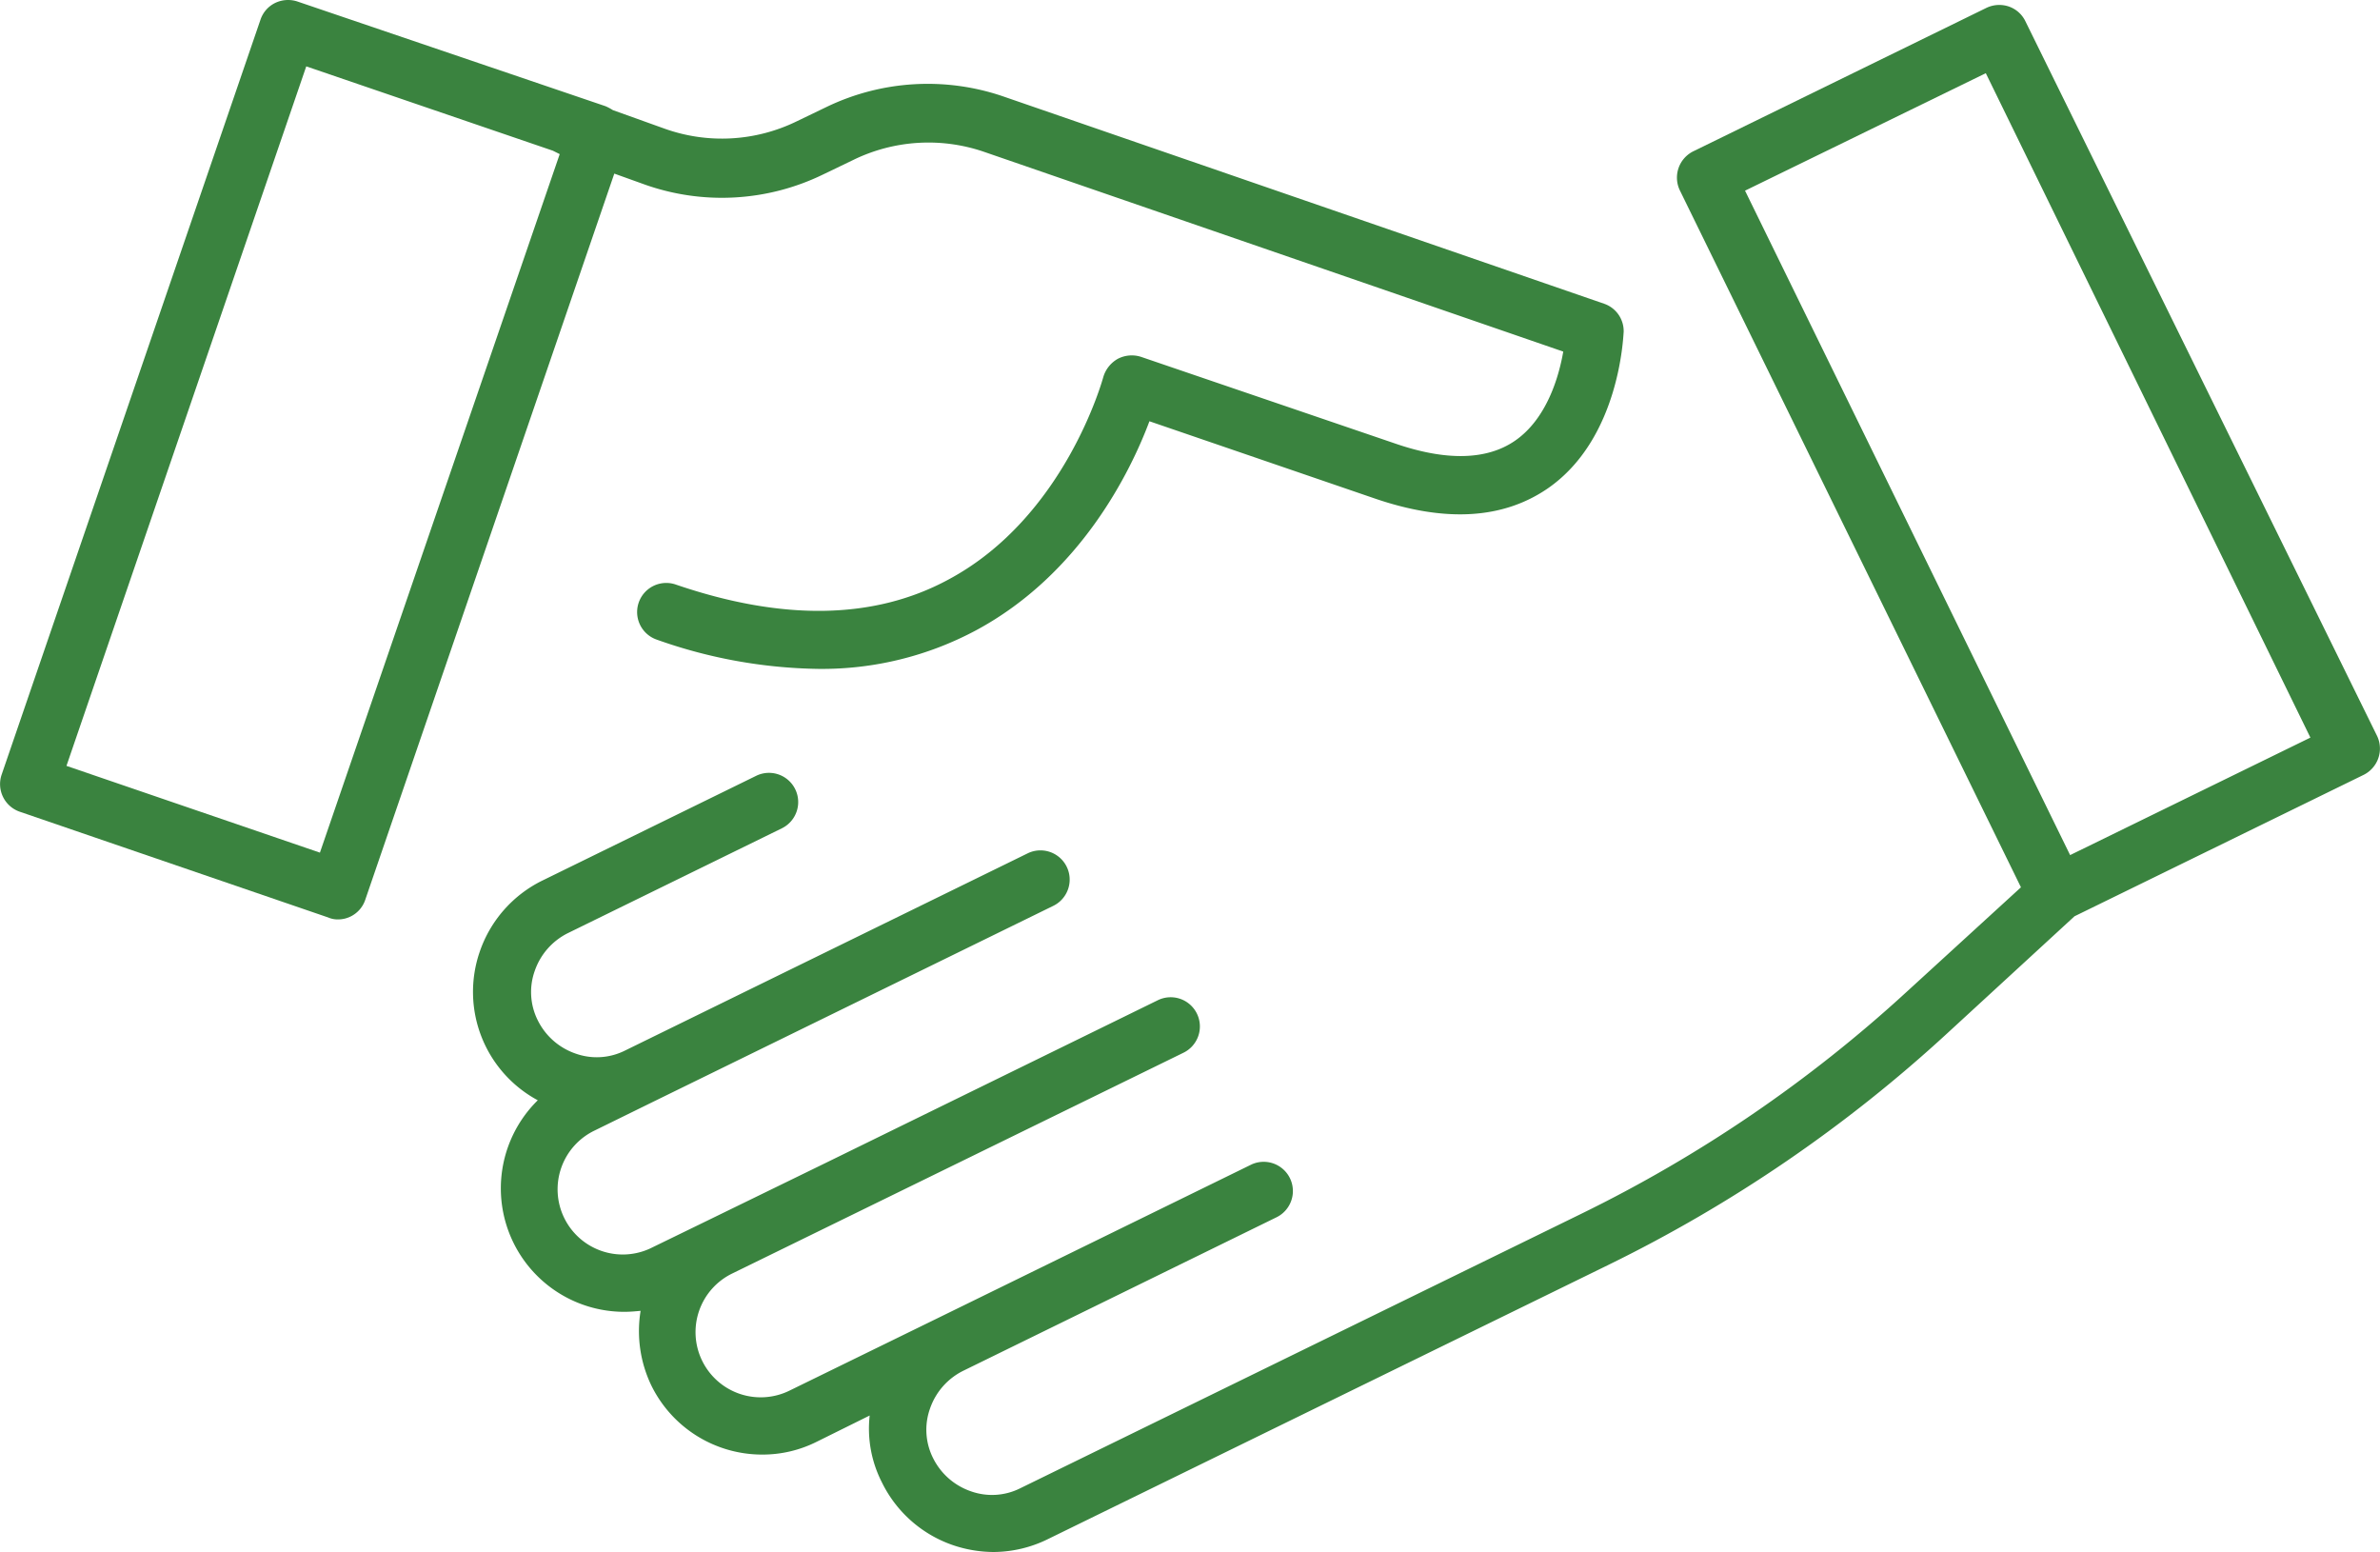
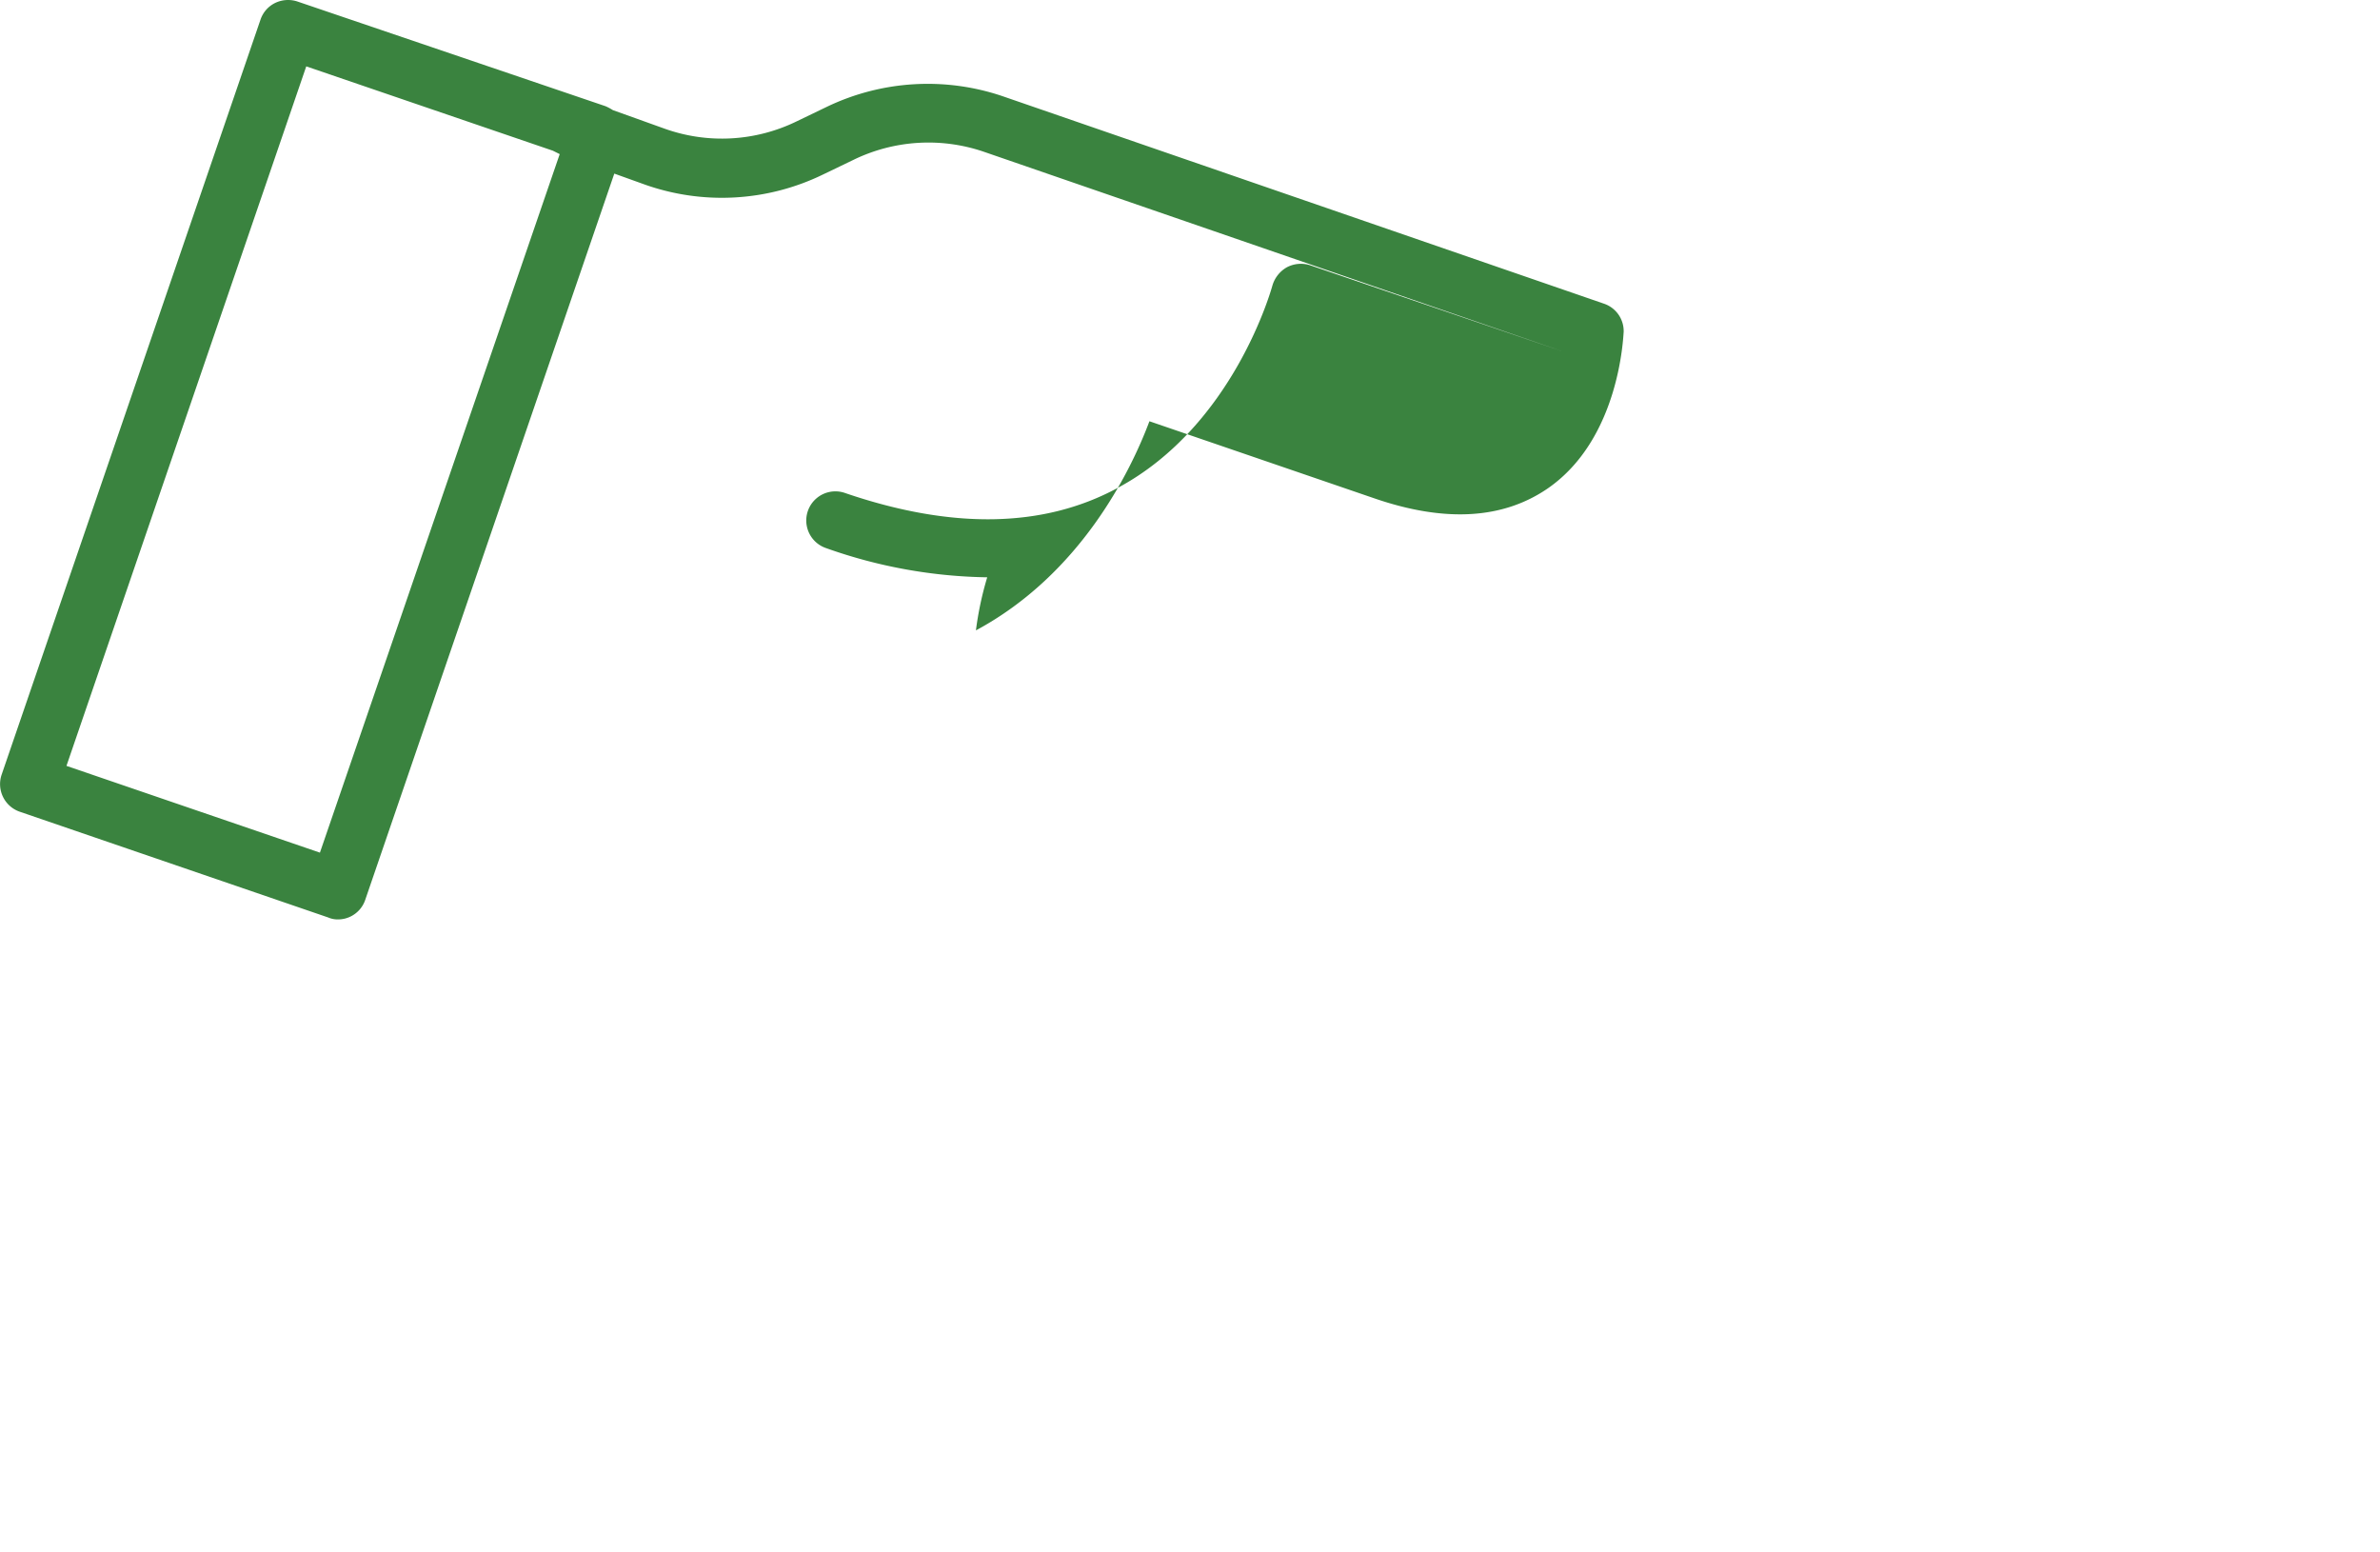
<svg xmlns="http://www.w3.org/2000/svg" id="グループ化_55" data-name="グループ化 55" width="130.836" height="85.313" viewBox="0 0 130.836 85.313">
  <g id="グループ化_27" data-name="グループ化 27" transform="translate(0 0)">
    <g id="グループ化_26" data-name="グループ化 26" transform="translate(0 0)">
-       <path id="パス_11" data-name="パス 11" d="M88.187,101.648,55.1,90.234a12.815,12.815,0,0,0-9.646.589l-1.661.8a9.367,9.367,0,0,1-7.261.4l-2.84-1.018a2.929,2.929,0,0,0-.4-.214L16.354,85.036a1.637,1.637,0,0,0-1.232.08,1.585,1.585,0,0,0-.8.911L.09,127.53a1.606,1.606,0,0,0,.991,2.036l16.96,5.814a1.277,1.277,0,0,0,.536.107,1.563,1.563,0,0,0,.7-.161,1.585,1.585,0,0,0,.8-.911L33.77,94.494l1.715.616a12.712,12.712,0,0,0,9.753-.563l1.661-.8a9.414,9.414,0,0,1,7.181-.455l31.857,10.985c-.241,1.393-.911,3.7-2.653,4.9-1.554,1.072-3.8,1.125-6.645.134l-13.906-4.742a1.655,1.655,0,0,0-1.286.107,1.7,1.7,0,0,0-.8,1.018c-.027.08-2.09,7.69-8.52,11.119-4.073,2.2-9.11,2.277-14.978.268a1.6,1.6,0,1,0-1.045,3.028,27.544,27.544,0,0,0,8.869,1.608A17.943,17.943,0,0,0,53.65,119.6c5.734-3.081,8.494-8.708,9.538-11.494l12.352,4.233c3.885,1.34,7.073,1.152,9.538-.536,3.965-2.733,4.153-8.36,4.18-8.6A1.594,1.594,0,0,0,88.187,101.648Zm-70.6,30.169L3.654,127.048,16.836,88.6l13.557,4.635.322.161.054.027Z" transform="translate(0 -84.952)" fill="#3a833f" />
+       <path id="パス_11" data-name="パス 11" d="M88.187,101.648,55.1,90.234a12.815,12.815,0,0,0-9.646.589l-1.661.8a9.367,9.367,0,0,1-7.261.4l-2.84-1.018a2.929,2.929,0,0,0-.4-.214L16.354,85.036a1.637,1.637,0,0,0-1.232.08,1.585,1.585,0,0,0-.8.911L.09,127.53a1.606,1.606,0,0,0,.991,2.036l16.96,5.814a1.277,1.277,0,0,0,.536.107,1.563,1.563,0,0,0,.7-.161,1.585,1.585,0,0,0,.8-.911L33.77,94.494l1.715.616a12.712,12.712,0,0,0,9.753-.563l1.661-.8a9.414,9.414,0,0,1,7.181-.455l31.857,10.985l-13.906-4.742a1.655,1.655,0,0,0-1.286.107,1.7,1.7,0,0,0-.8,1.018c-.027.08-2.09,7.69-8.52,11.119-4.073,2.2-9.11,2.277-14.978.268a1.6,1.6,0,1,0-1.045,3.028,27.544,27.544,0,0,0,8.869,1.608A17.943,17.943,0,0,0,53.65,119.6c5.734-3.081,8.494-8.708,9.538-11.494l12.352,4.233c3.885,1.34,7.073,1.152,9.538-.536,3.965-2.733,4.153-8.36,4.18-8.6A1.594,1.594,0,0,0,88.187,101.648Zm-70.6,30.169L3.654,127.048,16.836,88.6l13.557,4.635.322.161.054.027Z" transform="translate(0 -84.952)" fill="#3a833f" />
    </g>
  </g>
  <g id="グループ化_29" data-name="グループ化 29" transform="translate(26 0.268)">
    <g id="グループ化_28" data-name="グループ化 28" transform="translate(0 0)">
-       <path id="パス_12" data-name="パス 12" d="M201.721,126.146,182.376,86.84a1.585,1.585,0,0,0-.911-.8,1.637,1.637,0,0,0-1.232.08l-16.1,7.877a1.614,1.614,0,0,0-.75,2.143l18.755,38.314-6.3,5.761A75.358,75.358,0,0,1,157.967,152.4l-30.839,15.085a3.463,3.463,0,0,1-2.733.161,3.638,3.638,0,0,1-2.063-1.822,3.463,3.463,0,0,1-.161-2.733,3.638,3.638,0,0,1,1.822-2.063l17.228-8.44a1.606,1.606,0,0,0-1.393-2.894l-16.853,8.252-8.494,4.153a3.583,3.583,0,1,1-3.162-6.43l24.757-12.111a1.606,1.606,0,1,0-1.393-2.894l-18.327,8.976-6.43,3.135-3.028,1.474a3.583,3.583,0,1,1-3.162-6.43l3.054-1.5L128.95,135.47a1.606,1.606,0,0,0-1.393-2.894l-14.227,6.966-7.931,3.885a3.463,3.463,0,0,1-2.733.161,3.638,3.638,0,0,1-2.063-1.822,3.463,3.463,0,0,1-.161-2.733,3.638,3.638,0,0,1,1.822-2.063l11.762-5.761a1.606,1.606,0,0,0-1.393-2.894l-11.762,5.761a6.812,6.812,0,0,0-3.456,3.912,6.766,6.766,0,0,0,3.188,8.172,6.787,6.787,0,0,0,4.769,11.628c.295,0,.589-.027.884-.054a6.893,6.893,0,0,0,.589,4.1,6.782,6.782,0,0,0,6.109,3.8,6.624,6.624,0,0,0,2.974-.7l2.921-1.447a6.487,6.487,0,0,0,.67,3.671,6.812,6.812,0,0,0,3.912,3.456,7.044,7.044,0,0,0,2.224.375,6.821,6.821,0,0,0,2.974-.7l30.839-15.085a78.283,78.283,0,0,0,18.621-12.727l6.993-6.43,15.888-7.77A1.614,1.614,0,0,0,201.721,126.146Zm-16.88,6.538L166.97,96.164l13.236-6.457,17.844,36.519Z" transform="translate(-97.04 -85.952)" fill="#3a833f" />
-     </g>
+       </g>
  </g>
</svg>